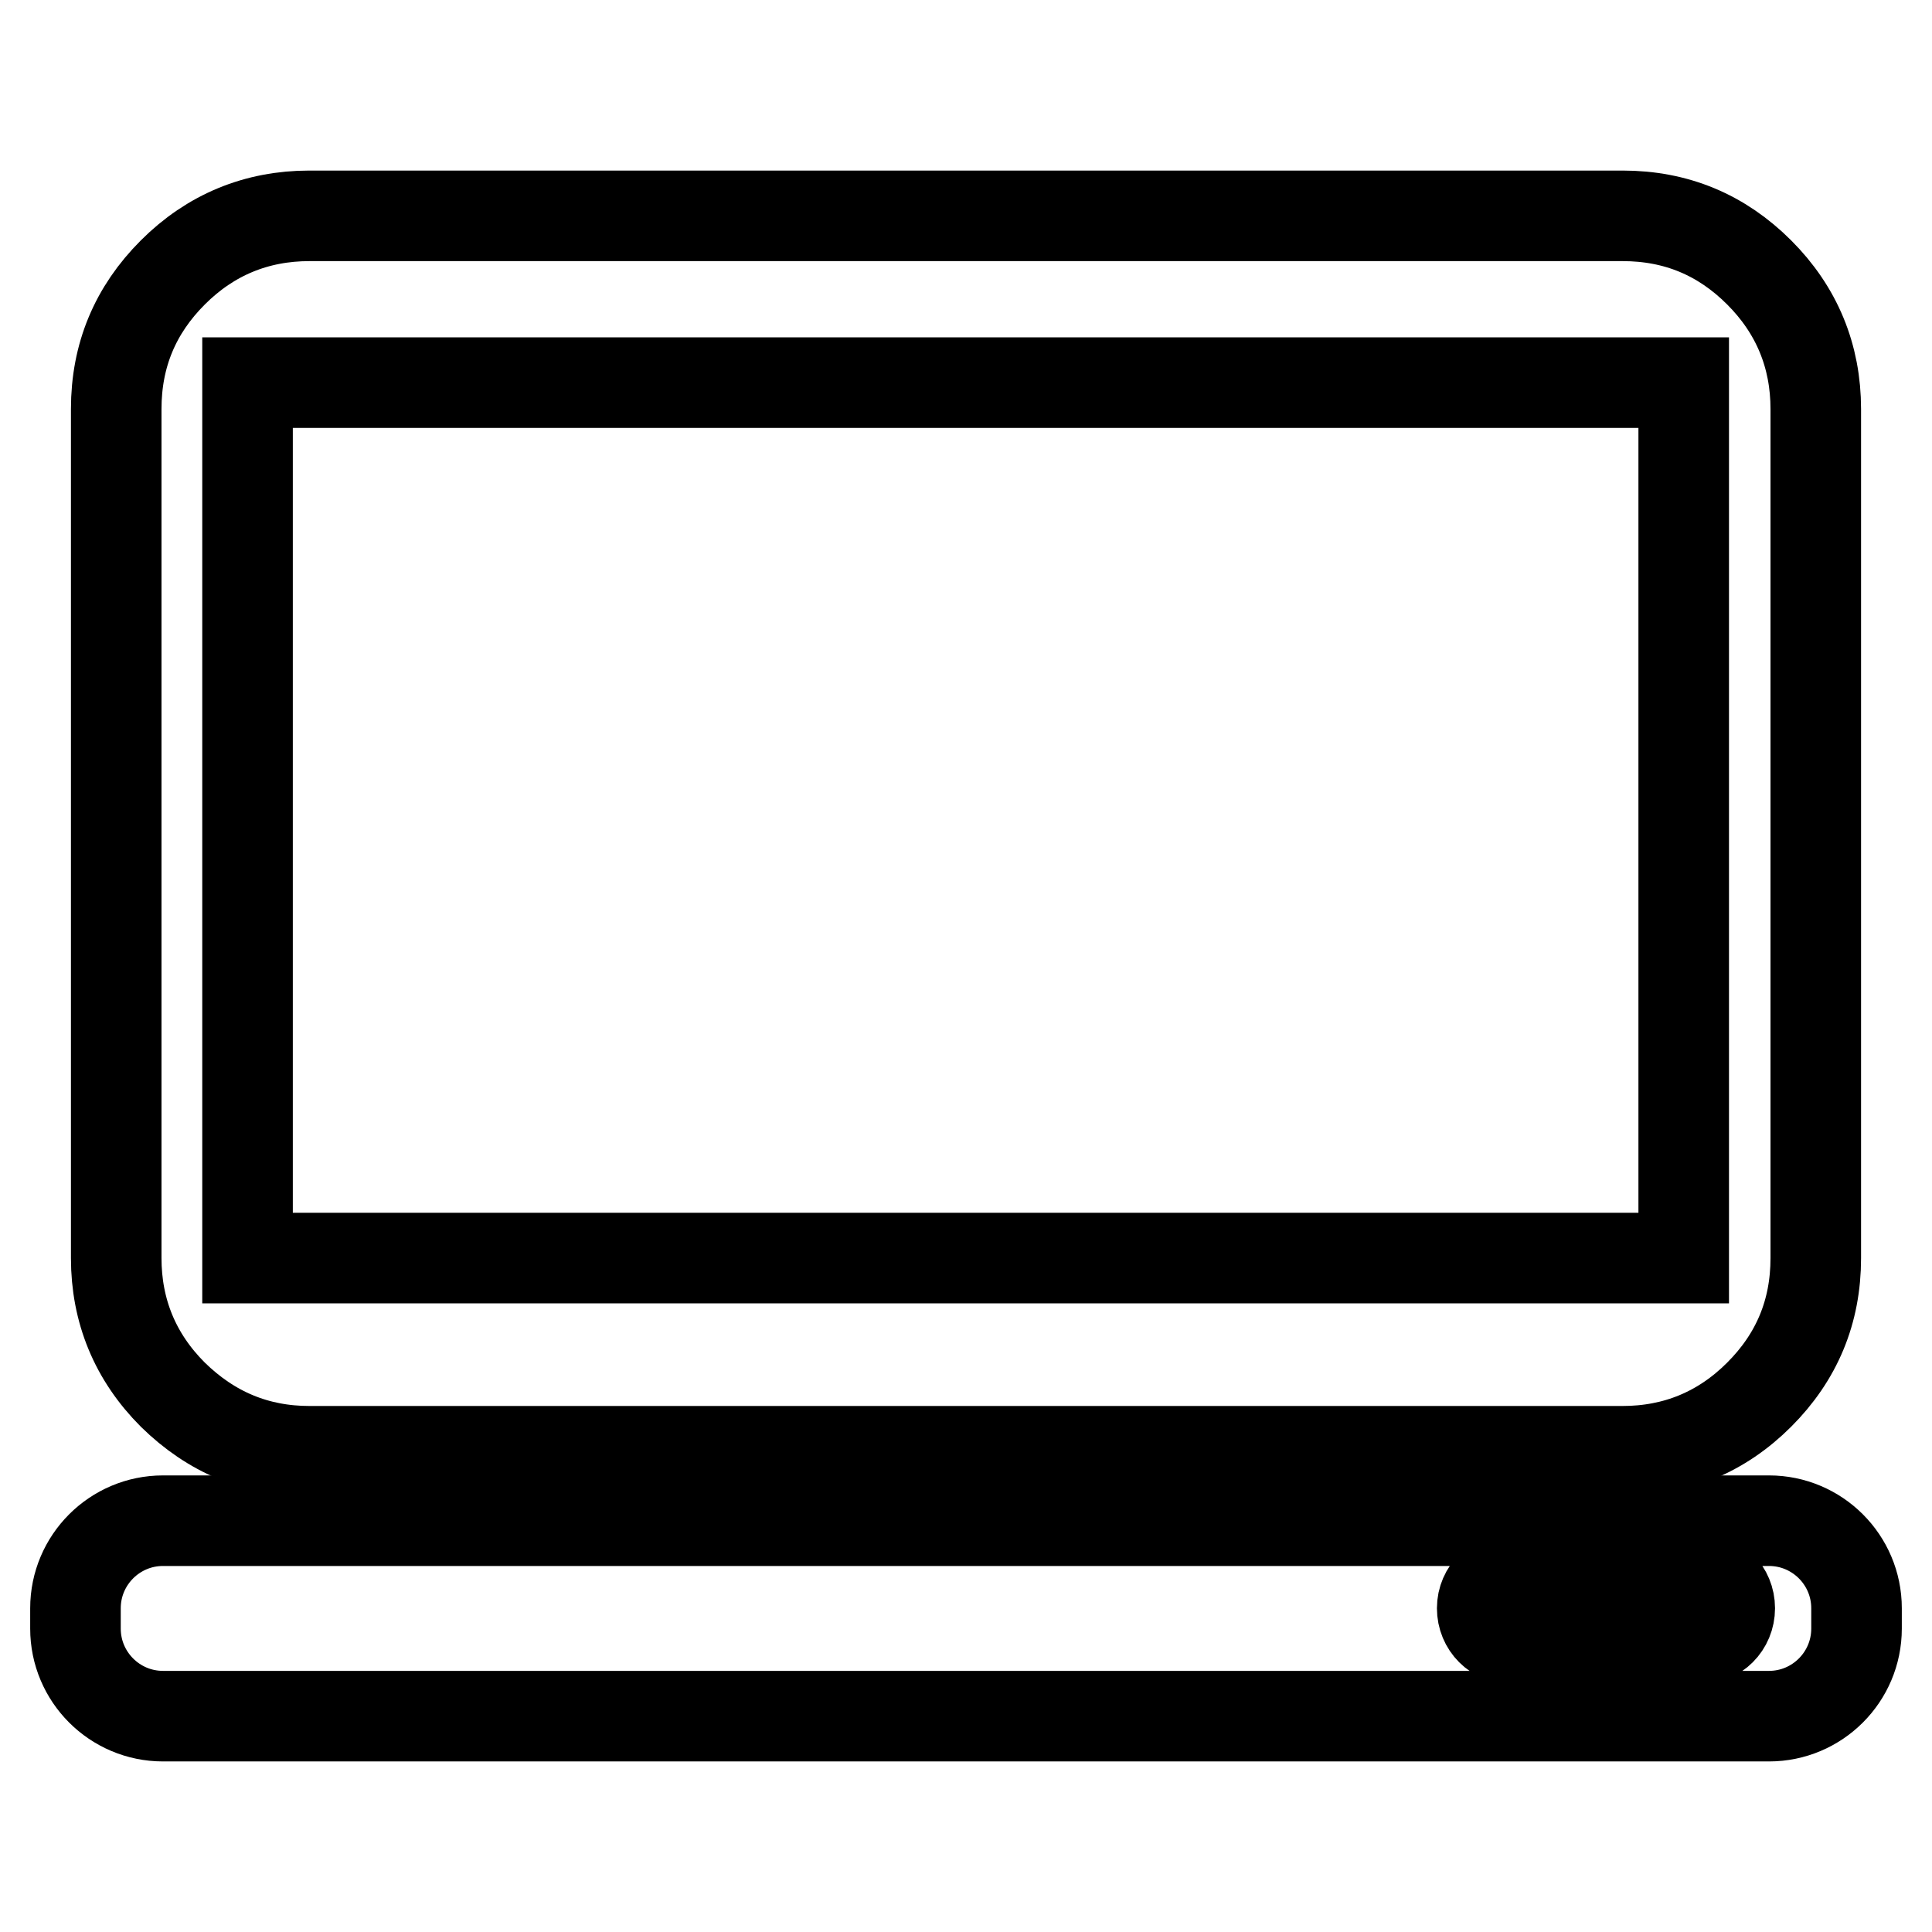
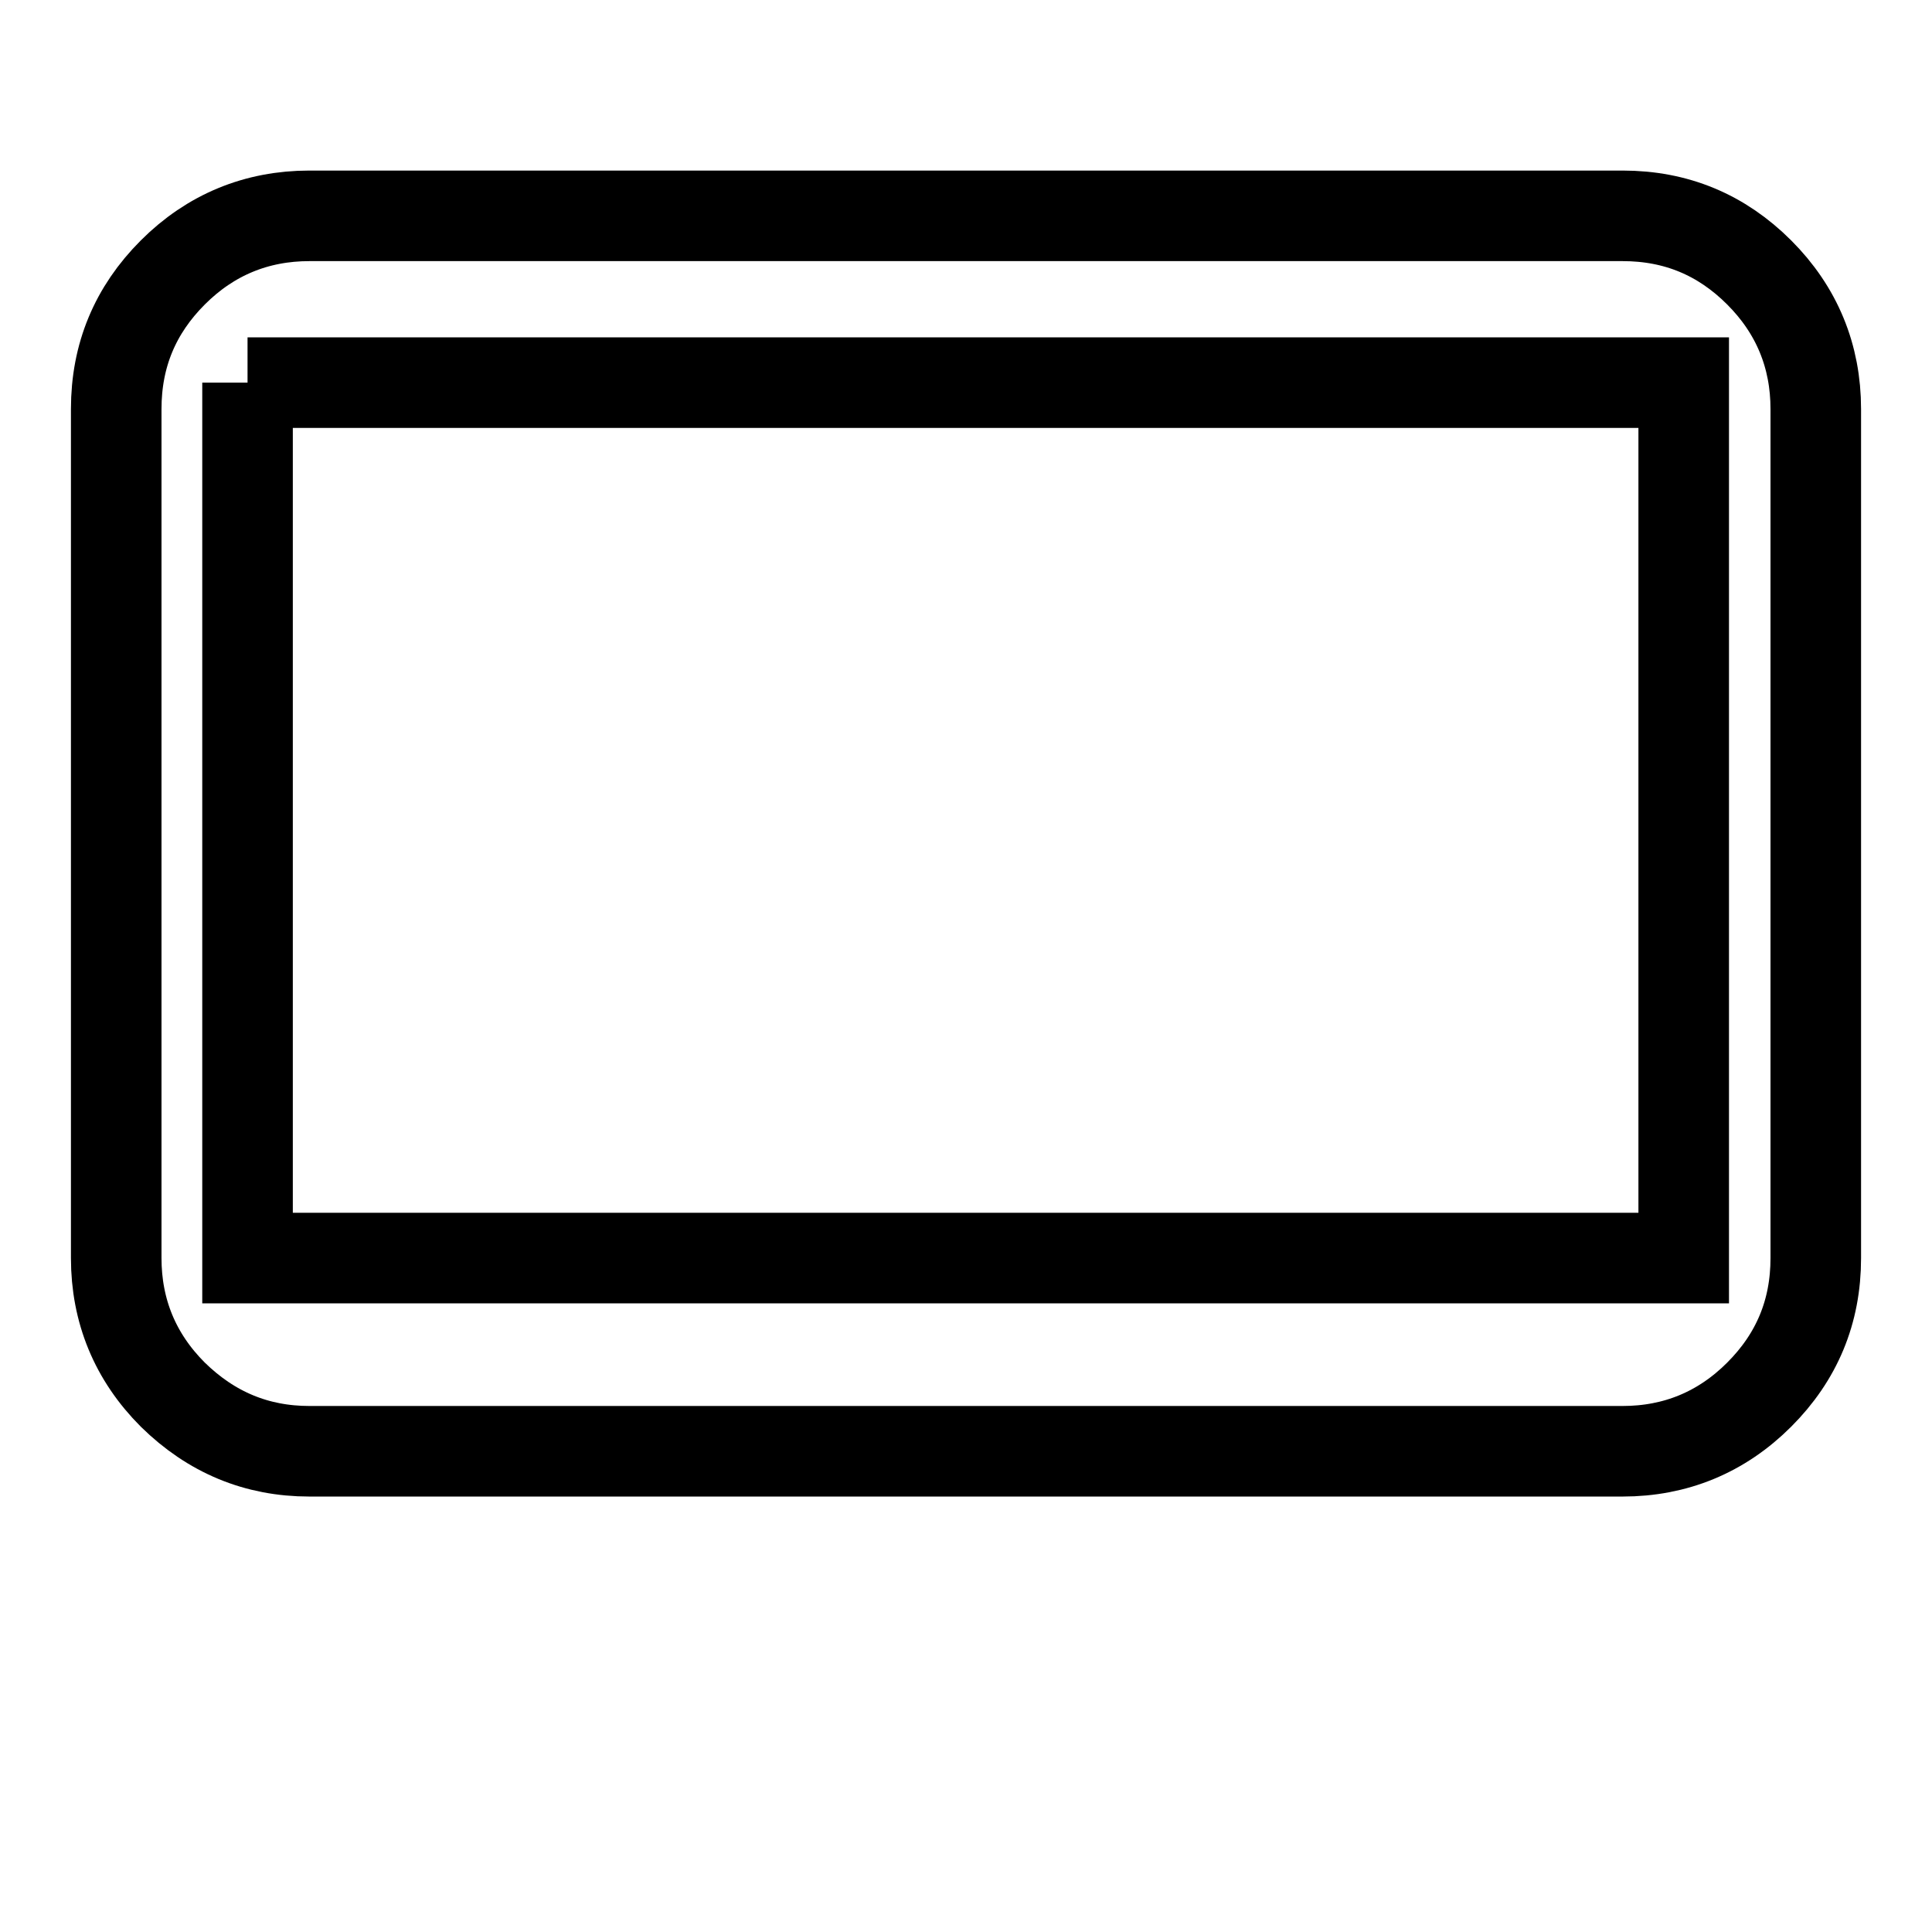
<svg xmlns="http://www.w3.org/2000/svg" version="1.1" x="0px" y="0px" viewBox="0 0 256 256" enable-background="new 0 0 256 256" xml:space="preserve">
  <g>
    <g>
      <g>
        <g>
-           <path stroke-width="12" fill-opacity="0" stroke="#000000" d="M41,192.3H215c7,0,13.1-2.5,18.1-7.5c5-5,7.5-11,7.5-18.1V54.2c0-7-2.5-13.1-7.5-18.1c-5-5-11-7.5-18.1-7.5H41c-7,0-13.1,2.5-18.1,7.5c-5,5-7.5,11-7.5,18.1v112.5c0,7,2.5,13.1,7.5,18.1C28,189.8,34,192.3,41,192.3z M32.8,50.7h190.3v116H32.8V50.7z" />
-           <path stroke-width="12" fill-opacity="0" stroke="#000000" d="M21.6,227.4h212.8c6.4,0,11.6-5.2,11.6-11.6v-2.7c0-6.4-5.2-11.6-11.6-11.6H21.6c-6.4,0-11.6,5.2-11.6,11.6v2.7C10,222.2,15.2,227.4,21.6,227.4z M200.5,209h24.6c2.3,0,4.1,1.8,4.1,4.1s-1.8,4.1-4.1,4.1h-24.6c-2.3,0-4.1-1.8-4.1-4.1S198.3,209,200.5,209z" />
+           <path stroke-width="12" fill-opacity="0" stroke="#000000" d="M41,192.3H215c7,0,13.1-2.5,18.1-7.5c5-5,7.5-11,7.5-18.1V54.2c0-7-2.5-13.1-7.5-18.1c-5-5-11-7.5-18.1-7.5H41c-7,0-13.1,2.5-18.1,7.5c-5,5-7.5,11-7.5,18.1v112.5c0,7,2.5,13.1,7.5,18.1C28,189.8,34,192.3,41,192.3z M32.8,50.7h190.3v116H32.8V50.7" />
        </g>
      </g>
      <g />
      <g />
      <g />
      <g />
      <g />
      <g />
      <g />
      <g />
      <g />
      <g />
      <g />
      <g />
      <g />
      <g />
      <g />
    </g>
  </g>
</svg>